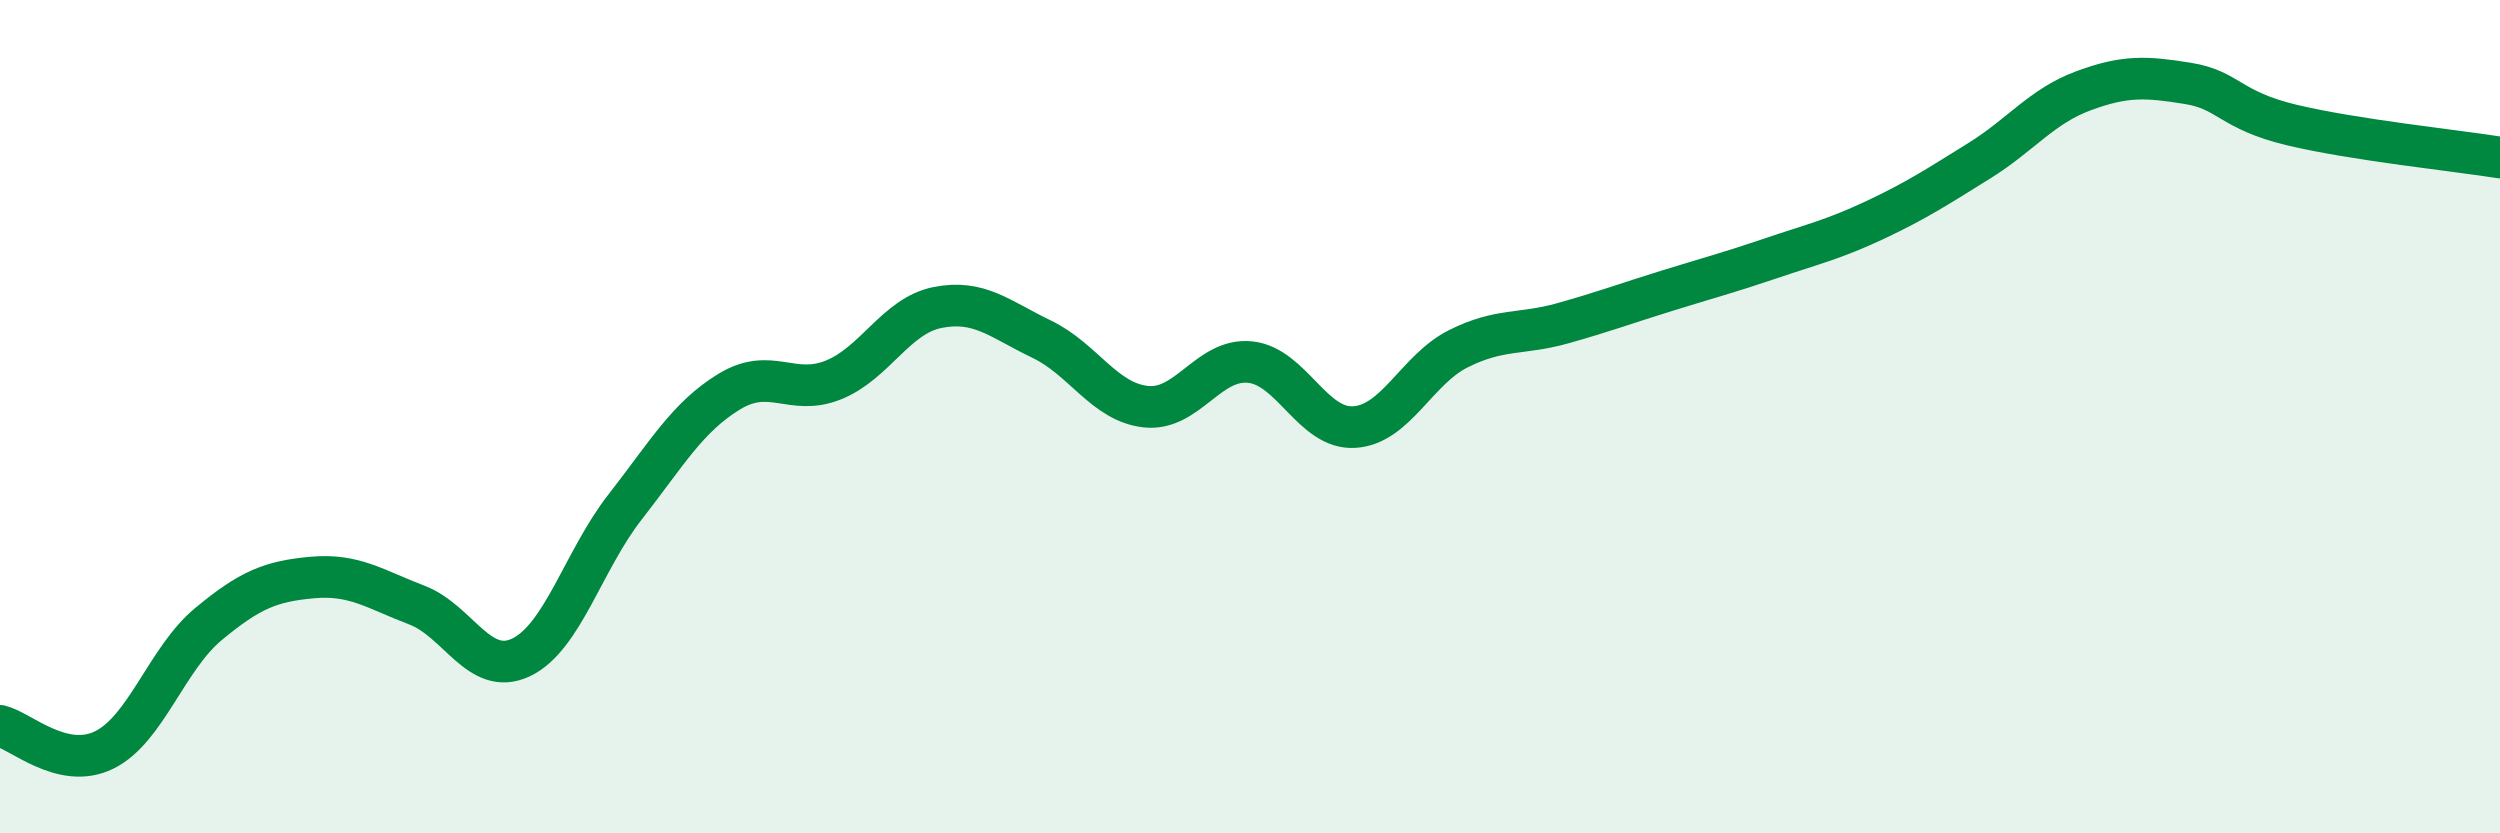
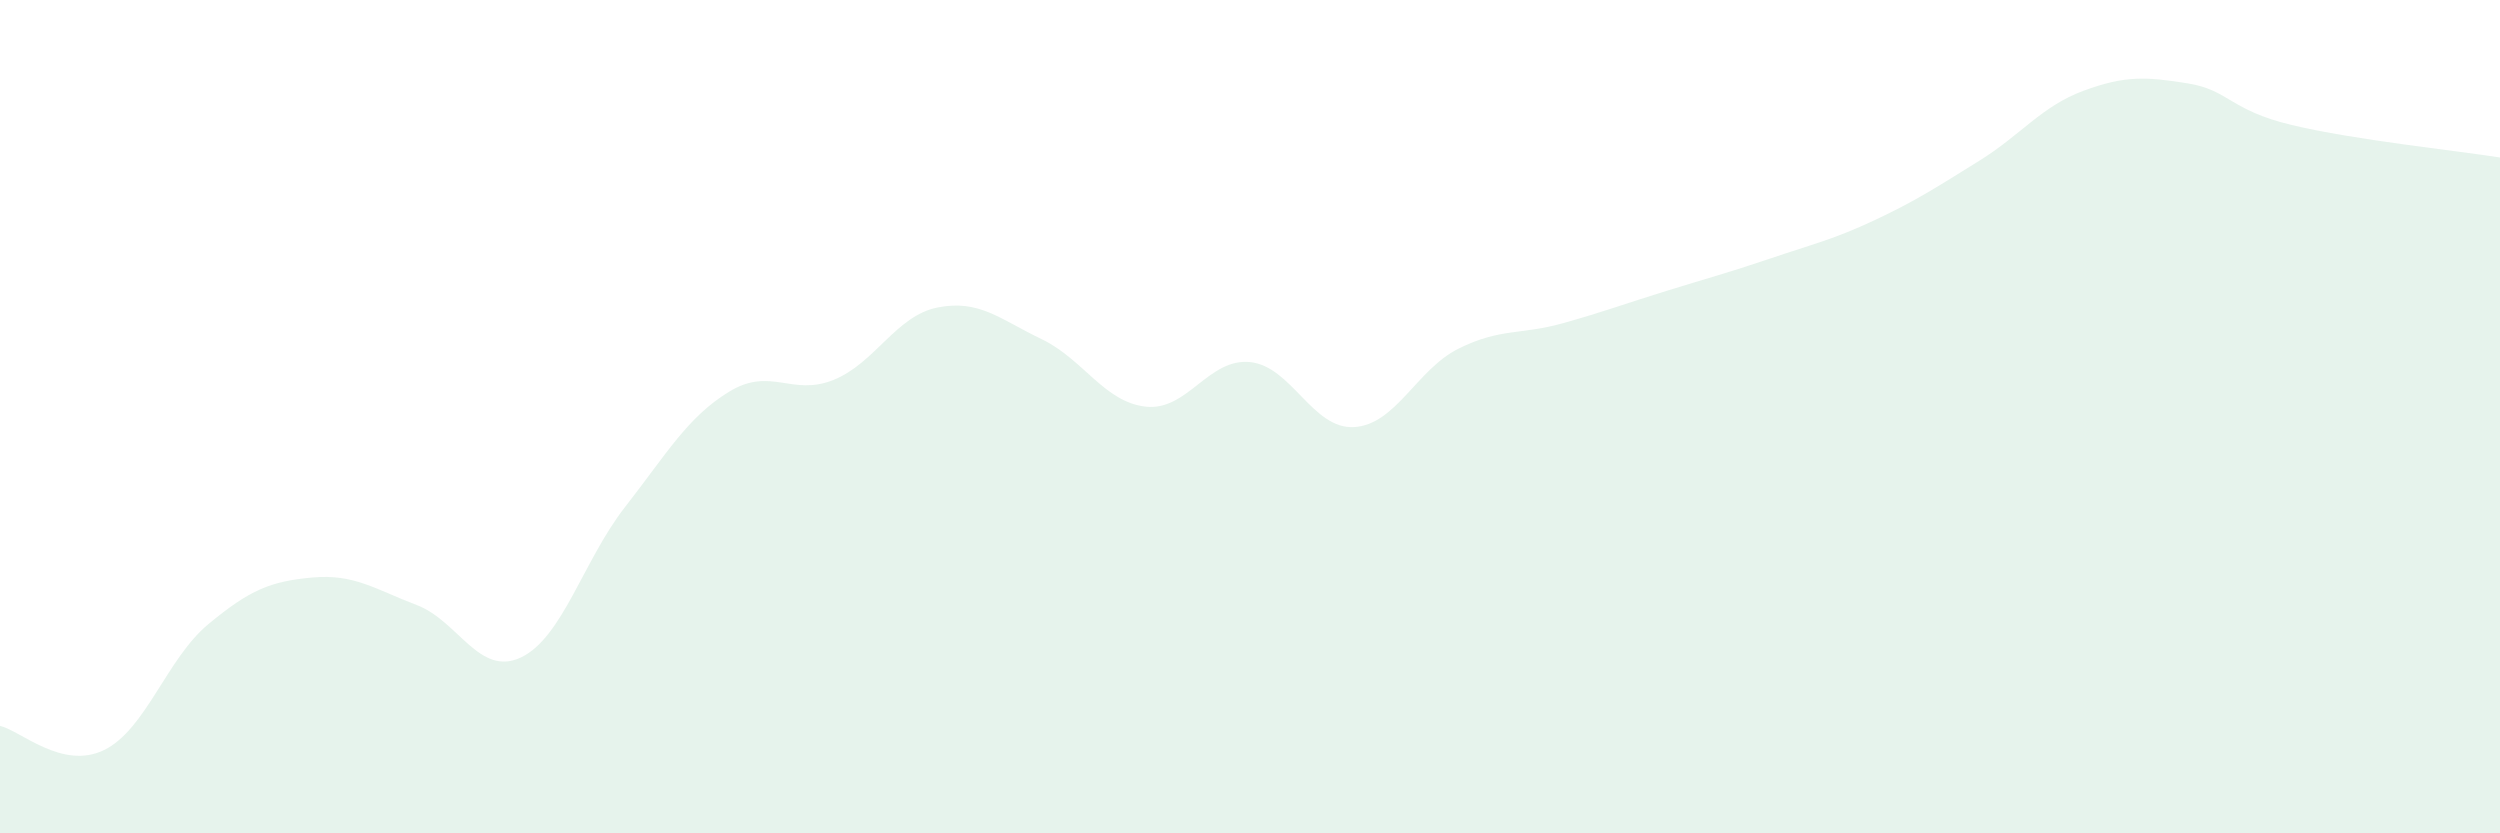
<svg xmlns="http://www.w3.org/2000/svg" width="60" height="20" viewBox="0 0 60 20">
  <path d="M 0,17.42 C 0.5,17.54 1.5,18.49 2.5,18 C 3.5,17.51 4,15.81 5,14.98 C 6,14.15 6.5,13.95 7.5,13.86 C 8.5,13.77 9,14.14 10,14.52 C 11,14.9 11.5,16.25 12.5,15.78 C 13.5,15.31 14,13.45 15,12.17 C 16,10.89 16.5,10.01 17.5,9.4 C 18.5,8.79 19,9.52 20,9.12 C 21,8.72 21.5,7.58 22.5,7.38 C 23.5,7.18 24,7.66 25,8.14 C 26,8.62 26.5,9.65 27.5,9.76 C 28.5,9.87 29,8.59 30,8.69 C 31,8.79 31.5,10.31 32.5,10.25 C 33.5,10.19 34,8.87 35,8.37 C 36,7.87 36.5,8.04 37.5,7.76 C 38.5,7.48 39,7.29 40,6.98 C 41,6.67 41.5,6.54 42.5,6.2 C 43.5,5.86 44,5.75 45,5.28 C 46,4.81 46.5,4.48 47.5,3.86 C 48.5,3.24 49,2.55 50,2.18 C 51,1.81 51.5,1.84 52.5,2 C 53.5,2.16 53.5,2.64 55,3 C 56.5,3.36 59,3.62 60,3.78L60 20L0 20Z" fill="#008740" opacity="0.1" stroke-linecap="round" stroke-linejoin="round" />
-   <path d="M 0,17.42 C 0.5,17.54 1.5,18.49 2.5,18 C 3.5,17.51 4,15.81 5,14.98 C 6,14.15 6.5,13.95 7.5,13.86 C 8.5,13.77 9,14.14 10,14.52 C 11,14.9 11.5,16.25 12.5,15.78 C 13.5,15.31 14,13.45 15,12.17 C 16,10.89 16.5,10.01 17.5,9.4 C 18.5,8.79 19,9.52 20,9.12 C 21,8.72 21.5,7.58 22.5,7.38 C 23.5,7.18 24,7.66 25,8.14 C 26,8.62 26.5,9.65 27.5,9.76 C 28.5,9.87 29,8.59 30,8.69 C 31,8.79 31.5,10.31 32.5,10.25 C 33.5,10.19 34,8.87 35,8.37 C 36,7.87 36.5,8.04 37.5,7.76 C 38.5,7.48 39,7.29 40,6.98 C 41,6.67 41.5,6.54 42.5,6.2 C 43.5,5.86 44,5.75 45,5.28 C 46,4.81 46.5,4.48 47.5,3.86 C 48.5,3.24 49,2.55 50,2.18 C 51,1.81 51.5,1.84 52.5,2 C 53.5,2.16 53.5,2.64 55,3 C 56.5,3.36 59,3.62 60,3.78" stroke="#008740" stroke-width="1" fill="none" stroke-linecap="round" stroke-linejoin="round" />
</svg>